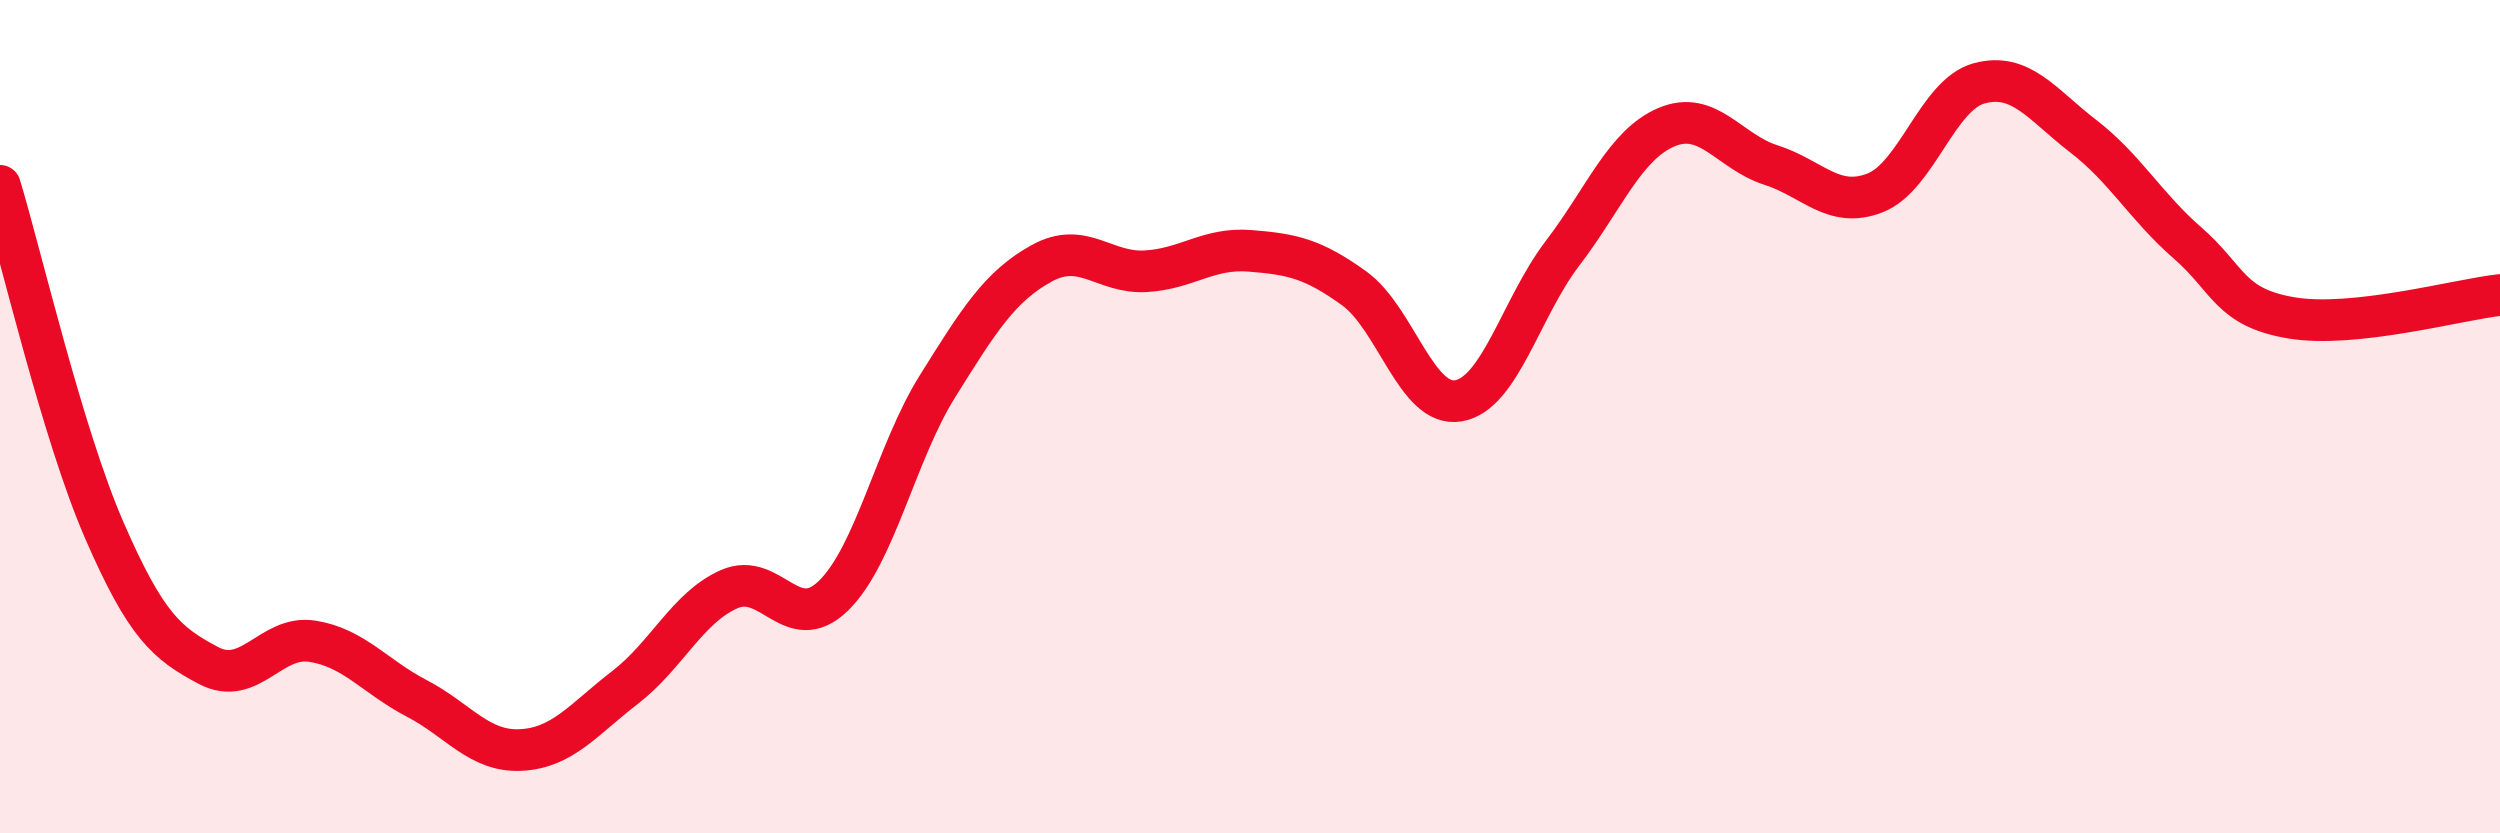
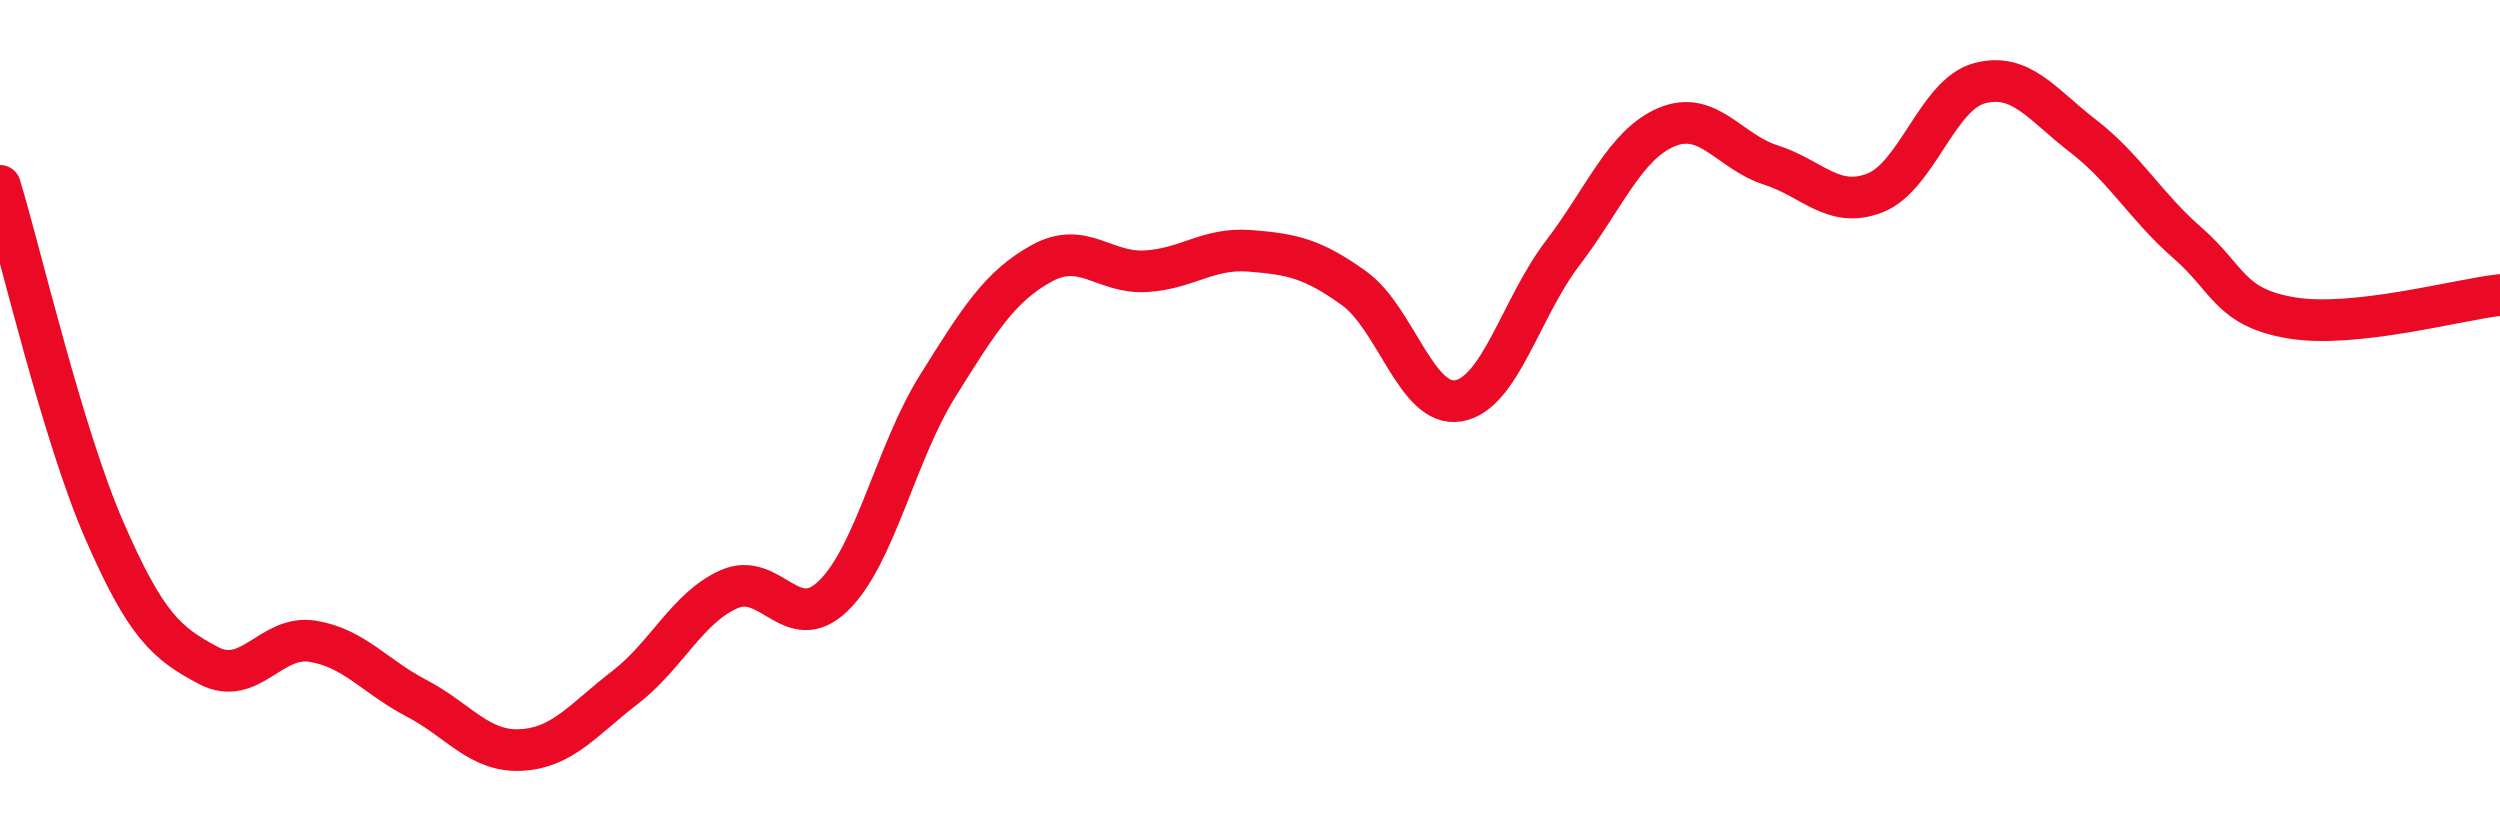
<svg xmlns="http://www.w3.org/2000/svg" width="60" height="20" viewBox="0 0 60 20">
-   <path d="M 0,4.46 C 0.5,6.11 1.5,10.42 2.5,12.72 C 3.5,15.02 4,15.44 5,15.97 C 6,16.5 6.5,15.23 7.5,15.39 C 8.5,15.55 9,16.24 10,16.76 C 11,17.28 11.5,18.05 12.5,18 C 13.5,17.95 14,17.27 15,16.5 C 16,15.73 16.5,14.58 17.5,14.14 C 18.5,13.7 19,15.27 20,14.3 C 21,13.33 21.5,10.87 22.5,9.27 C 23.5,7.67 24,6.87 25,6.32 C 26,5.77 26.5,6.57 27.5,6.51 C 28.5,6.45 29,5.94 30,6.02 C 31,6.1 31.5,6.2 32.5,6.92 C 33.5,7.64 34,9.79 35,9.62 C 36,9.45 36.5,7.39 37.5,6.08 C 38.5,4.77 39,3.47 40,3.05 C 41,2.63 41.5,3.64 42.5,3.96 C 43.5,4.28 44,5.02 45,4.63 C 46,4.24 46.5,2.27 47.5,2 C 48.5,1.73 49,2.5 50,3.27 C 51,4.04 51.5,4.96 52.5,5.83 C 53.5,6.7 53.5,7.38 55,7.63 C 56.5,7.88 59,7.19 60,7.08L60 20L0 20Z" fill="#EB0A25" opacity="0.1" stroke-linecap="round" stroke-linejoin="round" />
  <path d="M 0,4.46 C 0.5,6.11 1.5,10.42 2.5,12.72 C 3.5,15.02 4,15.44 5,15.97 C 6,16.5 6.5,15.23 7.5,15.39 C 8.5,15.55 9,16.24 10,16.76 C 11,17.28 11.5,18.05 12.5,18 C 13.5,17.95 14,17.27 15,16.5 C 16,15.73 16.5,14.58 17.5,14.14 C 18.5,13.7 19,15.27 20,14.3 C 21,13.33 21.5,10.87 22.5,9.27 C 23.5,7.67 24,6.87 25,6.32 C 26,5.77 26.5,6.57 27.5,6.51 C 28.5,6.45 29,5.94 30,6.02 C 31,6.1 31.5,6.2 32.5,6.92 C 33.5,7.64 34,9.79 35,9.62 C 36,9.45 36.5,7.39 37.5,6.08 C 38.5,4.77 39,3.47 40,3.05 C 41,2.63 41.5,3.64 42.5,3.96 C 43.5,4.28 44,5.02 45,4.63 C 46,4.24 46.5,2.27 47.5,2 C 48.5,1.73 49,2.5 50,3.27 C 51,4.04 51.5,4.96 52.5,5.83 C 53.5,6.7 53.5,7.38 55,7.63 C 56.5,7.88 59,7.19 60,7.08" stroke="#EB0A25" stroke-width="1" fill="none" stroke-linecap="round" stroke-linejoin="round" />
</svg>